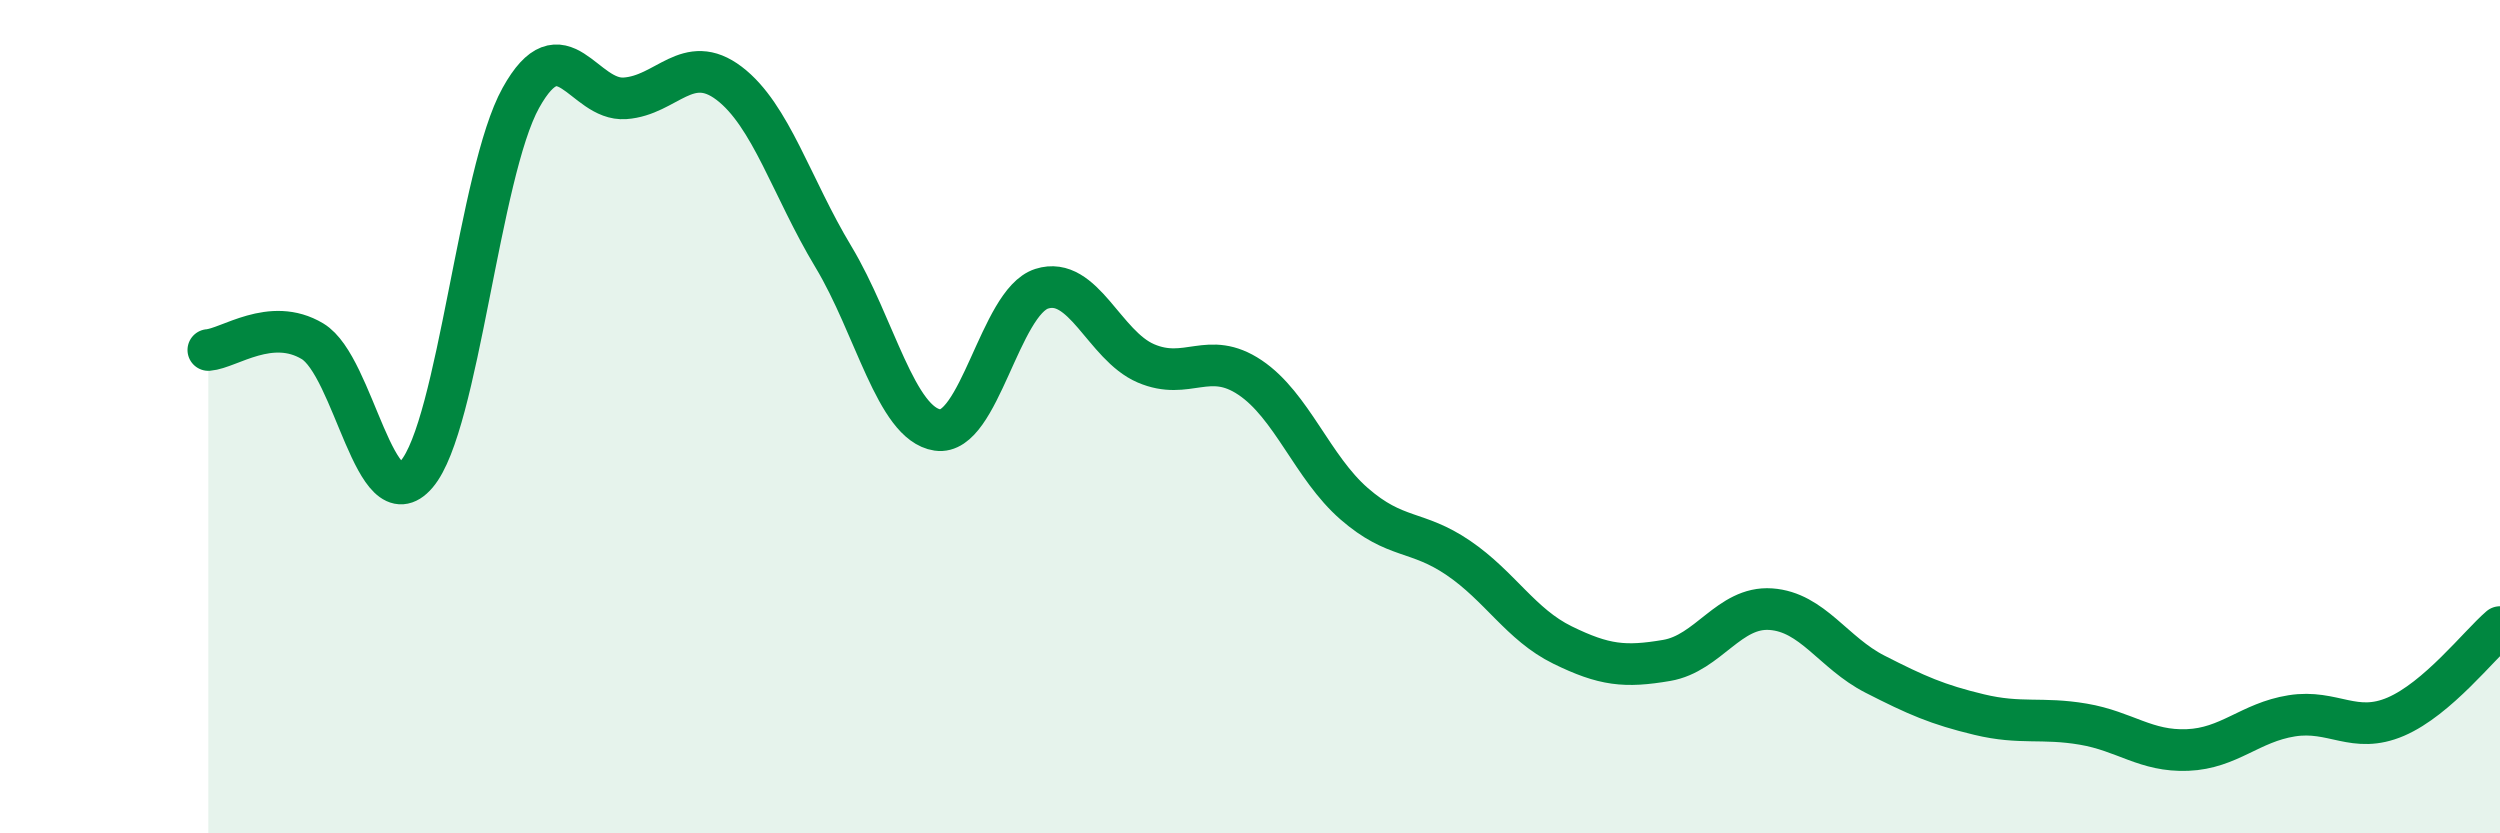
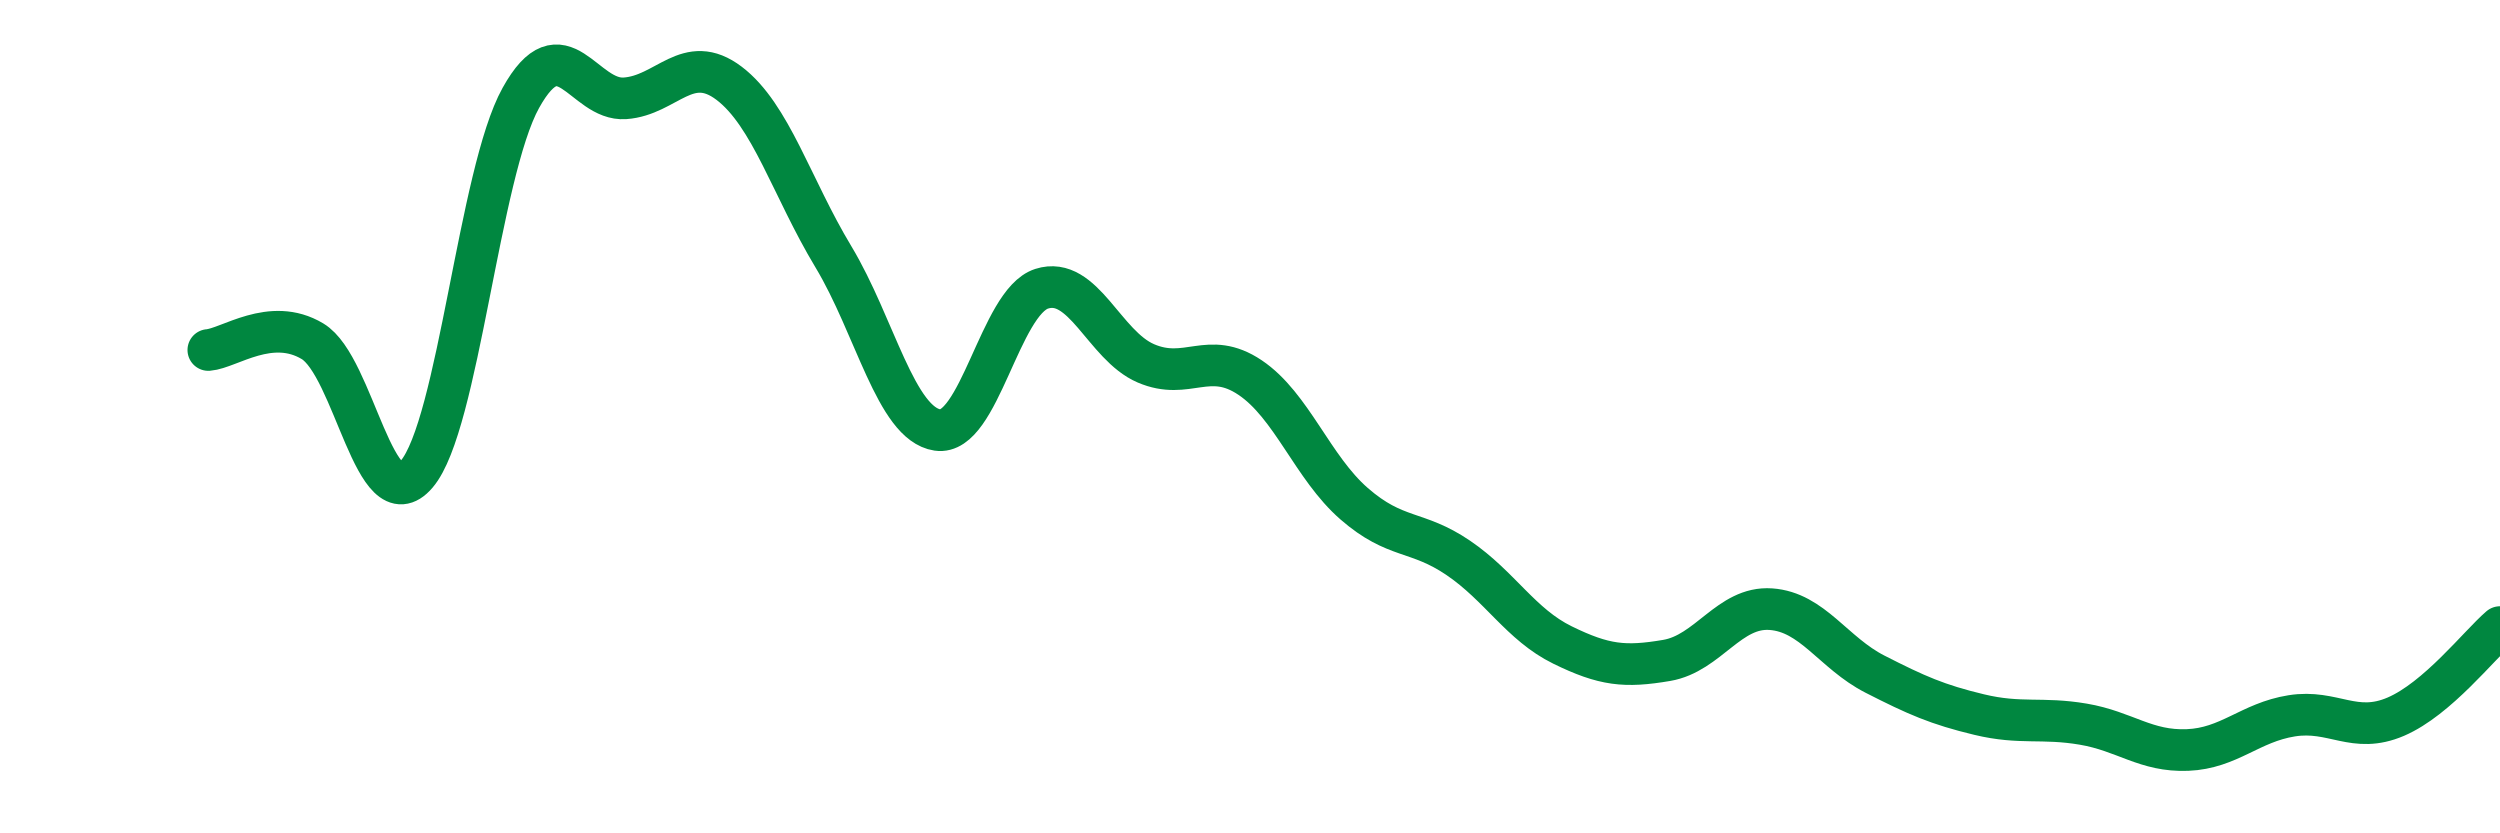
<svg xmlns="http://www.w3.org/2000/svg" width="60" height="20" viewBox="0 0 60 20">
-   <path d="M 5,8.4 C 5.5,8.36 6.5,7.59 7.5,8.19 C 8.5,8.79 9,12.55 10,11.38 C 11,10.21 11.5,4.15 12.5,2.35 C 13.5,0.55 14,2.43 15,2.36 C 16,2.29 16.5,1.24 17.5,2 C 18.5,2.76 19,4.5 20,6.16 C 21,7.82 21.5,10.17 22.5,10.32 C 23.5,10.47 24,7.25 25,6.93 C 26,6.61 26.5,8.29 27.5,8.72 C 28.5,9.15 29,8.39 30,9.06 C 31,9.73 31.5,11.22 32.5,12.09 C 33.5,12.96 34,12.71 35,13.39 C 36,14.07 36.5,14.99 37.5,15.48 C 38.5,15.97 39,16.02 40,15.85 C 41,15.68 41.5,14.55 42.5,14.62 C 43.5,14.69 44,15.67 45,16.18 C 46,16.69 46.5,16.91 47.5,17.15 C 48.5,17.39 49,17.21 50,17.38 C 51,17.55 51.5,18.04 52.5,18 C 53.5,17.96 54,17.34 55,17.18 C 56,17.02 56.5,17.63 57.5,17.2 C 58.5,16.77 59.5,15.48 60,15.05L60 20L5 20Z" fill="#008740" opacity="0.1" stroke-linecap="round" stroke-linejoin="round" />
  <path d="M 5,8.4 C 5.5,8.36 6.5,7.59 7.5,8.19 C 8.5,8.79 9,12.55 10,11.38 C 11,10.21 11.5,4.15 12.5,2.35 C 13.5,0.55 14,2.43 15,2.36 C 16,2.29 16.5,1.24 17.5,2 C 18.5,2.76 19,4.5 20,6.16 C 21,7.82 21.5,10.17 22.5,10.32 C 23.5,10.47 24,7.25 25,6.93 C 26,6.61 26.5,8.29 27.5,8.72 C 28.5,9.15 29,8.39 30,9.06 C 31,9.73 31.5,11.22 32.5,12.09 C 33.5,12.96 34,12.71 35,13.39 C 36,14.07 36.5,14.99 37.5,15.48 C 38.5,15.97 39,16.02 40,15.85 C 41,15.68 41.5,14.55 42.5,14.62 C 43.5,14.69 44,15.67 45,16.18 C 46,16.69 46.5,16.91 47.5,17.15 C 48.5,17.39 49,17.21 50,17.38 C 51,17.55 51.5,18.04 52.5,18 C 53.5,17.96 54,17.34 55,17.18 C 56,17.02 56.5,17.63 57.5,17.2 C 58.5,16.77 59.5,15.48 60,15.05" stroke="#008740" stroke-width="1" fill="none" stroke-linecap="round" stroke-linejoin="round" />
</svg>